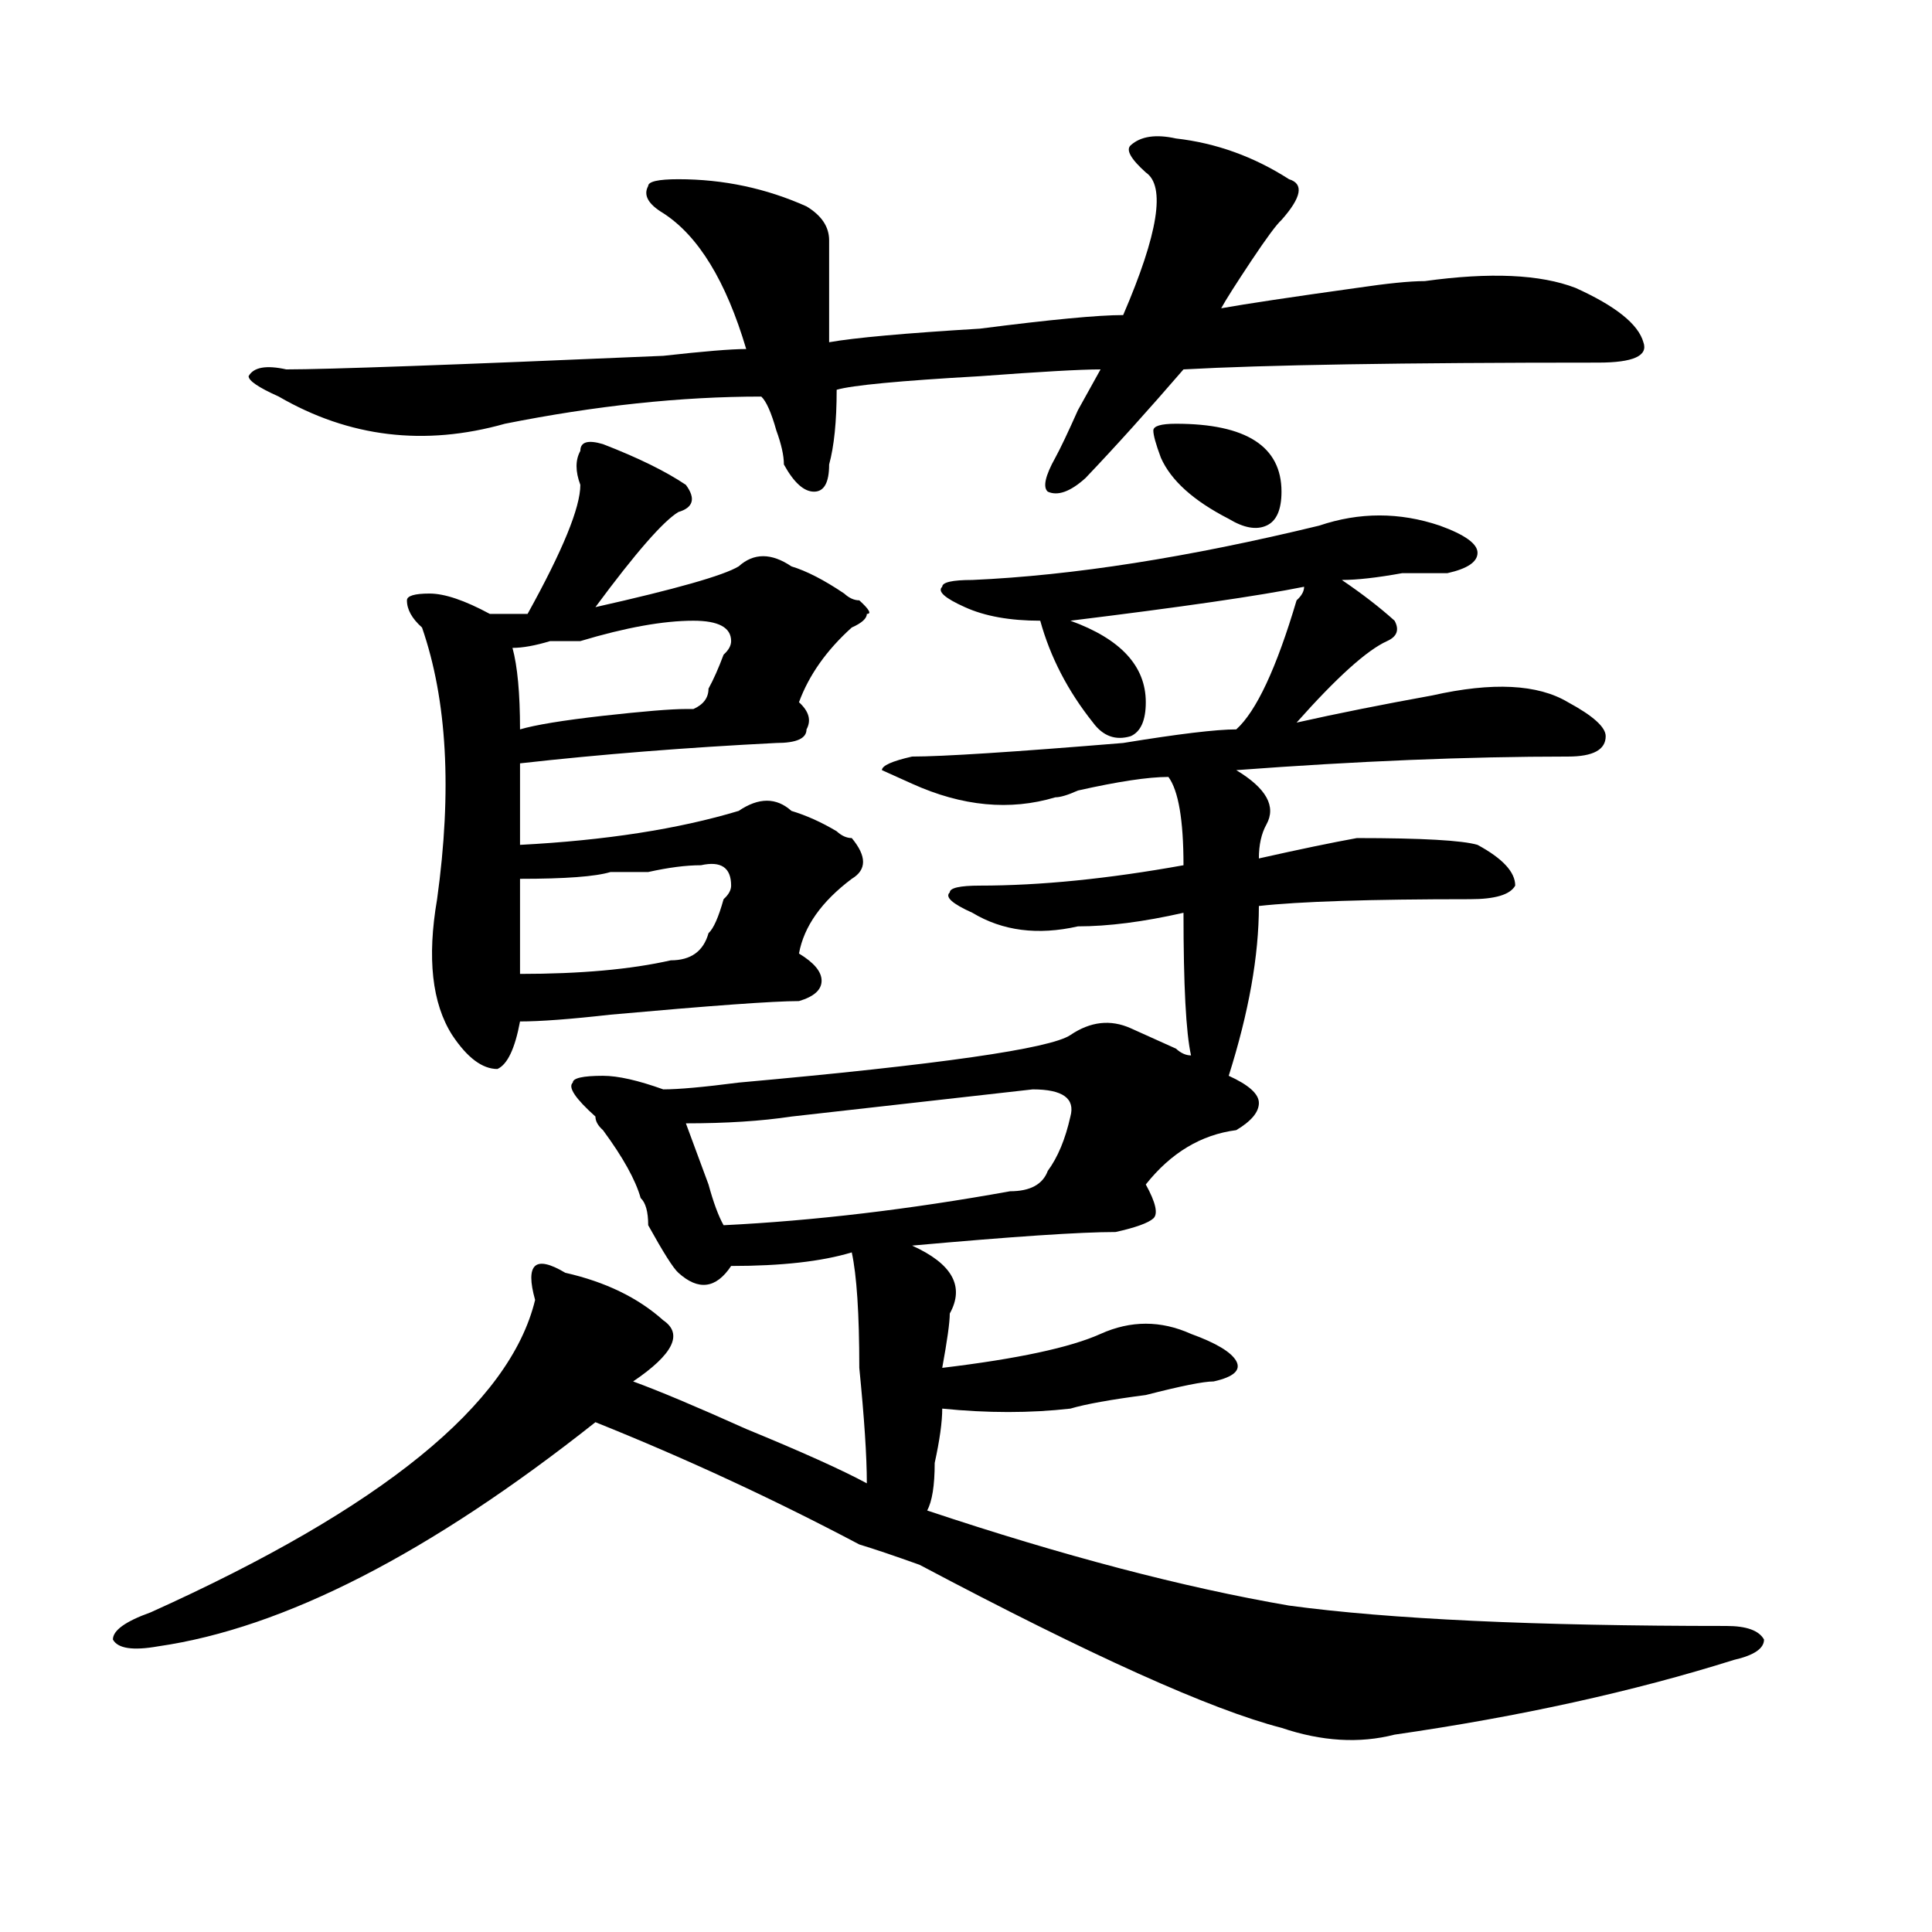
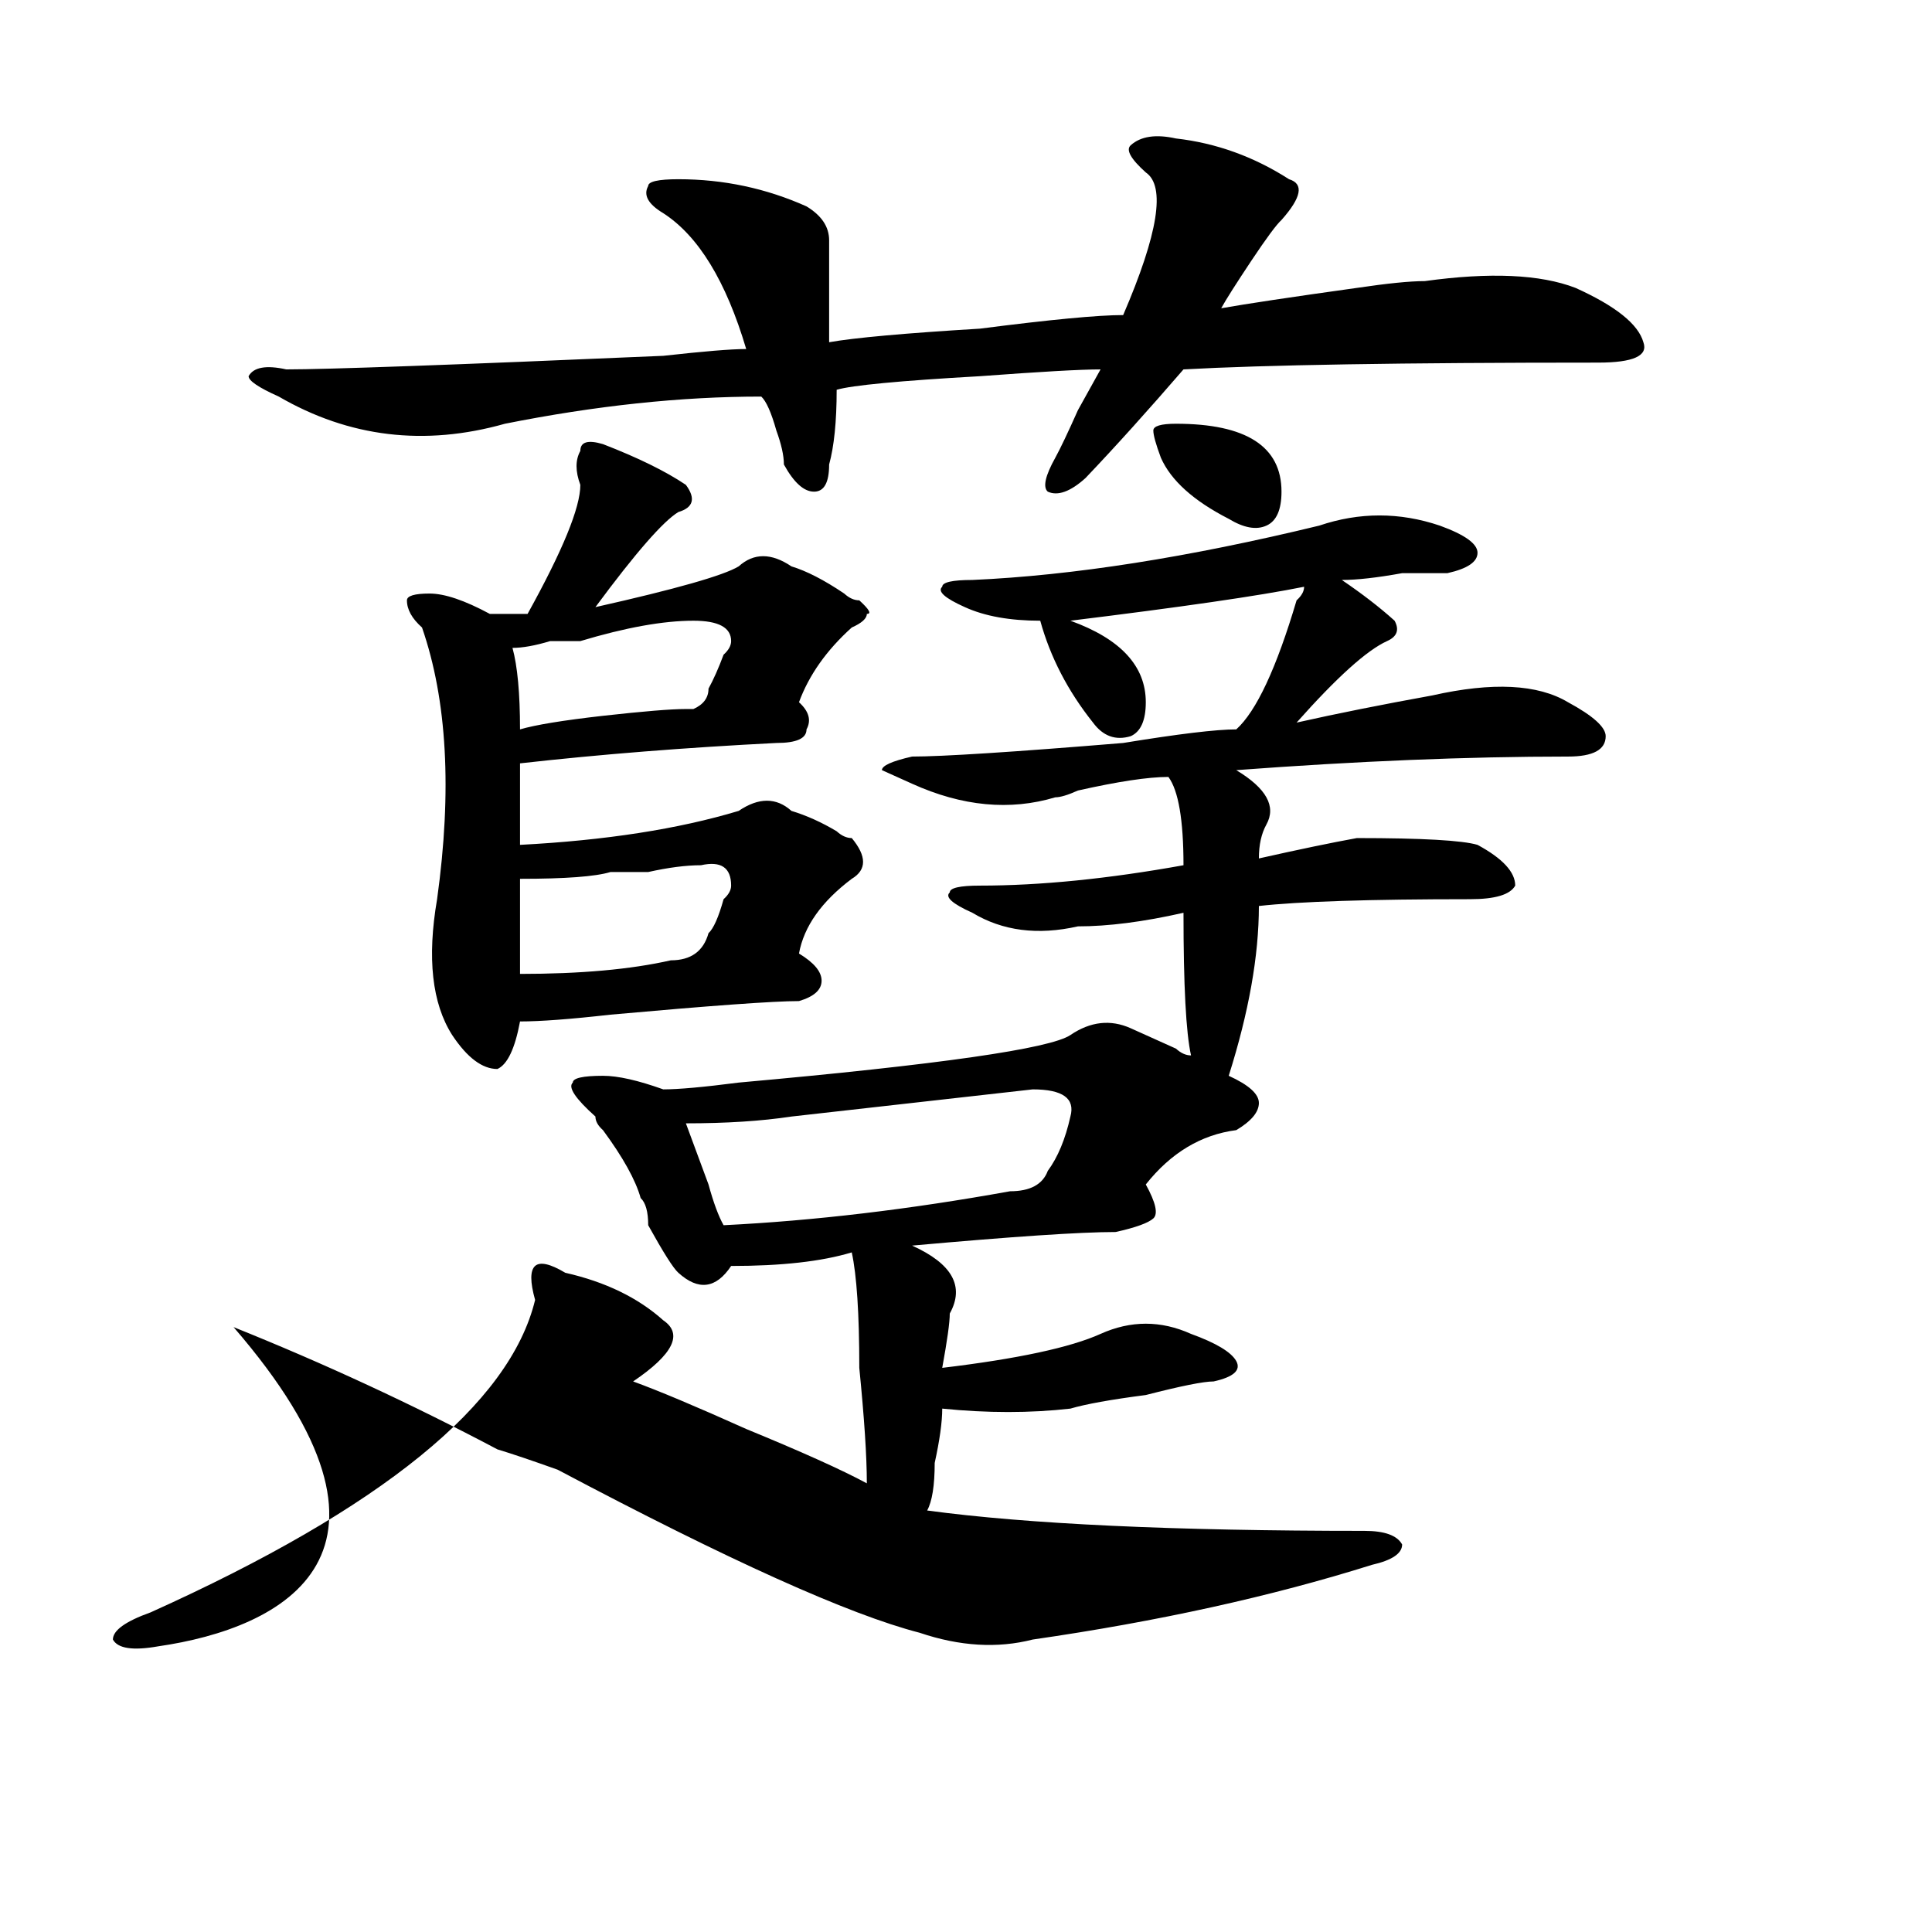
<svg xmlns="http://www.w3.org/2000/svg" version="1.1" id="图层_1" x="0px" y="0px" width="1000px" height="1000px" viewBox="0 0 1000 1000" enable-background="new 0 0 1000 1000" xml:space="preserve">
-   <path d="M682.813,272.063c20.792-7.031,41.585-7.031,62.438,0c12.987,4.724,19.512,9.394,19.512,14.063  c0,4.724-5.243,8.239-15.609,10.547c-5.243,0-13.048,0-23.414,0c-13.048,2.362-23.414,3.516-31.219,3.516  c10.366,7.031,19.512,14.063,27.316,21.094c2.562,4.724,1.28,8.239-3.902,10.547c-10.427,4.724-26.036,18.786-46.828,42.188  c20.792-4.669,44.206-9.339,70.242-14.063c31.219-7.031,54.633-5.823,70.242,3.516c12.987,7.031,19.512,12.909,19.512,17.578  c0,7.031-6.524,10.547-19.512,10.547c-52.071,0-109.266,2.362-171.703,7.031c15.609,9.394,20.792,18.786,15.609,28.125  c-2.622,4.724-3.902,10.547-3.902,17.578c20.792-4.669,37.683-8.185,50.73-10.547c33.78,0,54.633,1.208,62.438,3.516  c12.987,7.031,19.512,14.063,19.512,21.094c-2.622,4.724-10.427,7.031-23.414,7.031c-52.071,0-88.474,1.208-109.266,3.516  c0,25.817-5.243,55.097-15.609,87.891c10.366,4.724,15.609,9.394,15.609,14.063c0,4.724-3.902,9.394-11.707,14.063  c-18.231,2.362-33.841,11.755-46.828,28.125c5.183,9.394,6.464,15.271,3.902,17.578c-2.622,2.362-9.146,4.724-19.512,7.031  c-18.231,0-53.353,2.362-105.363,7.031c20.792,9.394,27.316,21.094,19.512,35.156c0,4.724-1.341,14.063-3.902,28.125  c39.023-4.669,66.34-10.547,81.949-17.578s31.219-7.031,46.828,0c12.987,4.724,20.792,9.394,23.414,14.063  c2.562,4.724-1.341,8.239-11.707,10.547c-5.243,0-16.95,2.362-35.121,7.031c-18.231,2.362-31.219,4.724-39.023,7.031  c-20.853,2.362-42.926,2.362-66.34,0c0,7.031-1.341,16.425-3.902,28.125c0,11.755-1.341,19.94-3.902,24.609  c70.242,23.456,132.68,39.825,187.313,49.219c52.011,7.031,127.437,10.547,226.336,10.547c10.366,0,16.89,2.307,19.512,7.031  c0,4.669-5.243,8.185-15.609,10.547c-52.071,16.369-110.606,29.278-175.605,38.672c-18.231,4.669-37.743,3.516-58.535-3.516  c-36.462-9.394-98.899-37.519-187.313-84.375c-13.048-4.669-23.414-8.185-31.219-10.547  c-44.267-23.401-89.754-44.495-136.582-63.281C222.336,804.13,146.851,842.747,81.852,852.141  c-13.048,2.307-20.853,1.153-23.414-3.516c0-4.725,6.464-9.394,19.512-14.063c119.632-53.888,185.972-107.776,199.02-161.719  c-2.622-9.339-2.622-15.216,0-17.578c2.562-2.308,7.805-1.153,15.609,3.516c20.792,4.724,37.683,12.909,50.73,24.609  c10.366,7.031,5.183,17.578-15.609,31.641c12.987,4.724,32.499,12.909,58.535,24.609c28.597,11.755,49.39,21.094,62.438,28.125  c0-14.063-1.341-33.948-3.902-59.766c0-28.125-1.341-48.011-3.902-59.766c-15.609,4.724-36.462,7.031-62.438,7.031  c-7.805,11.755-16.95,12.909-27.316,3.516c-2.622-2.308-7.805-10.547-15.609-24.609c0-7.031-1.341-11.7-3.902-14.063  c-2.622-9.339-9.146-21.094-19.512-35.156c-2.622-2.308-3.902-4.669-3.902-7.031c-10.427-9.339-14.329-15.216-11.707-17.578  c0-2.308,5.183-3.516,15.609-3.516c7.805,0,18.171,2.362,31.219,7.031c7.805,0,20.792-1.153,39.023-3.516  c104.022-9.339,161.276-17.578,171.703-24.609c10.366-7.031,20.792-8.185,31.219-3.516c5.183,2.362,12.987,5.878,23.414,10.547  c2.562,2.362,5.183,3.516,7.805,3.516c-2.622-11.7-3.902-36.31-3.902-73.828c-20.853,4.724-39.023,7.031-54.633,7.031  c-20.853,4.724-39.023,2.362-54.633-7.031c-10.427-4.669-14.329-8.185-11.707-10.547c0-2.308,5.183-3.516,15.609-3.516  c31.219,0,66.34-3.516,105.363-10.547c0-23.401-2.622-38.672-7.805-45.703c-10.427,0-26.036,2.362-46.828,7.031  c-5.243,2.362-9.146,3.516-11.707,3.516c-23.414,7.031-48.169,4.724-74.145-7.031l-15.609-7.031c0-2.308,5.183-4.669,15.609-7.031  c15.609,0,52.011-2.308,109.266-7.031c28.597-4.669,48.108-7.031,58.535-7.031c10.366-9.339,20.792-31.641,31.219-66.797  c2.562-2.308,3.902-4.669,3.902-7.031c-23.414,4.724-63.778,10.547-120.973,17.578c25.976,9.394,39.023,23.456,39.023,42.188  c0,9.394-2.622,15.271-7.805,17.578c-7.805,2.362-14.329,0-19.512-7.031c-13.048-16.37-22.134-33.948-27.316-52.734  c-15.609,0-28.657-2.308-39.023-7.031c-10.427-4.669-14.329-8.185-11.707-10.547c0-2.308,5.183-3.516,15.609-3.516  C555.315,297.88,615.132,288.487,682.813,272.063z M608.668,71.672c20.792,2.362,40.304,9.394,58.535,21.094  c7.805,2.362,6.464,9.394-3.902,21.094c-2.622,2.362-7.805,9.394-15.609,21.094c-7.805,11.755-13.048,19.94-15.609,24.609  c12.987-2.308,36.401-5.823,70.242-10.547c15.609-2.308,27.316-3.516,35.121-3.516c33.78-4.669,59.815-3.516,78.047,3.516  c20.792,9.394,32.499,18.786,35.121,28.125c2.562,7.031-5.243,10.547-23.414,10.547c-101.461,0-173.044,1.208-214.629,3.516  c-18.231,21.094-35.121,39.88-50.73,56.25c-7.805,7.031-14.329,9.394-19.512,7.031c-2.622-2.308-1.341-8.185,3.902-17.578  c2.562-4.669,6.464-12.854,11.707-24.609c5.183-9.339,9.085-16.37,11.707-21.094c-10.427,0-31.219,1.208-62.438,3.516  c-41.646,2.362-66.34,4.724-74.145,7.031c0,16.425-1.341,29.333-3.902,38.672c0,9.394-2.622,14.063-7.805,14.063  c-5.243,0-10.427-4.669-15.609-14.063c0-4.669-1.341-10.547-3.902-17.578c-2.622-9.339-5.243-15.216-7.805-17.578  c-41.646,0-85.852,4.724-132.68,14.063c-41.646,11.755-80.669,7.031-117.07-14.063c-10.427-4.669-15.609-8.185-15.609-10.547  c2.562-4.669,9.085-5.823,19.512-3.516c20.792,0,85.852-2.308,195.117-7.031c20.792-2.308,35.121-3.516,42.926-3.516  c-10.427-35.156-24.755-58.558-42.926-70.313c-7.805-4.669-10.427-9.339-7.805-14.063c0-2.308,5.183-3.516,15.609-3.516  c23.414,0,45.487,4.724,66.34,14.063c7.805,4.724,11.707,10.547,11.707,17.578c0,16.425,0,34.003,0,52.734  c12.987-2.308,39.023-4.669,78.047-7.031c36.401-4.669,61.097-7.031,74.145-7.031c18.171-42.188,22.073-66.797,11.707-73.828  c-7.805-7.031-10.427-11.7-7.805-14.063C590.437,70.519,598.241,69.364,608.668,71.672z M312.09,229.875  c18.171,7.031,32.499,14.063,42.926,21.094c5.183,7.031,3.902,11.755-3.902,14.063c-7.805,4.724-22.134,21.094-42.926,49.219  c41.585-9.339,66.34-16.37,74.145-21.094c7.805-7.031,16.89-7.031,27.316,0c7.805,2.362,16.89,7.031,27.316,14.063  c2.562,2.362,5.183,3.516,7.805,3.516c5.183,4.724,6.464,7.031,3.902,7.031c0,2.362-2.622,4.724-7.805,7.031  c-13.048,11.755-22.134,24.609-27.316,38.672c5.183,4.724,6.464,9.394,3.902,14.063c0,4.724-5.243,7.031-15.609,7.031  c-46.828,2.362-91.095,5.878-132.68,10.547c0,14.063,0,28.125,0,42.188c44.206-2.308,81.949-8.185,113.168-17.578  c10.366-7.031,19.512-7.031,27.316,0c7.805,2.362,15.609,5.878,23.414,10.547c2.562,2.362,5.183,3.516,7.805,3.516  c7.805,9.394,7.805,16.425,0,21.094c-15.609,11.755-24.755,24.609-27.316,38.672c7.805,4.724,11.707,9.394,11.707,14.063  c0,4.724-3.902,8.239-11.707,10.547c-13.048,0-45.548,2.362-97.559,7.031c-20.853,2.362-36.462,3.516-46.828,3.516  c-2.622,14.063-6.524,22.302-11.707,24.609c-7.805,0-15.609-5.823-23.414-17.578c-10.427-16.37-13.048-39.825-7.805-70.313  c7.805-56.25,5.183-103.106-7.805-140.625c-5.243-4.669-7.805-9.339-7.805-14.063c0-2.308,3.902-3.516,11.707-3.516  s18.171,3.516,31.219,10.547c7.805,0,14.269,0,19.512,0c18.171-32.794,27.316-55.042,27.316-66.797  c-2.622-7.031-2.622-12.854,0-17.578C300.383,228.722,304.285,227.567,312.09,229.875z M358.918,321.281  c-15.609,0-35.121,3.516-58.535,10.547c-2.622,0-7.805,0-15.609,0c-7.805,2.362-14.329,3.516-19.512,3.516  c2.562,9.394,3.902,23.456,3.902,42.188c7.805-2.308,22.073-4.669,42.926-7.031c20.792-2.308,35.121-3.516,42.926-3.516h3.902  c5.183-2.308,7.805-5.823,7.805-10.547c2.562-4.669,5.183-10.547,7.805-17.578c2.562-2.308,3.902-4.669,3.902-7.031  C378.43,324.797,371.905,321.281,358.918,321.281z M362.82,447.844c-7.805,0-16.95,1.208-27.316,3.516c-10.427,0-16.95,0-19.512,0  c-7.805,2.362-23.414,3.516-46.828,3.516c0,16.425,0,32.849,0,49.219c31.219,0,57.194-2.308,78.047-7.031  c10.366,0,16.89-4.669,19.512-14.063c2.562-2.308,5.183-8.185,7.805-17.578c2.562-2.308,3.902-4.669,3.902-7.031  C378.43,449.052,373.187,445.536,362.82,447.844z M534.523,563.859c-41.646,4.724-83.29,9.394-124.875,14.063  c-15.609,2.362-33.841,3.516-54.633,3.516c2.562,7.031,6.464,17.578,11.707,31.641c2.562,9.394,5.183,16.425,7.805,21.094  c46.828-2.308,96.218-8.185,148.289-17.578c10.366,0,16.89-3.516,19.512-10.547c5.183-7.031,9.085-16.37,11.707-28.125  C556.597,568.583,550.133,563.859,534.523,563.859z M608.668,219.328c36.401,0,54.633,11.755,54.633,35.156  c0,9.394-2.622,15.271-7.805,17.578c-5.243,2.362-11.707,1.208-19.512-3.516c-18.231-9.339-29.938-19.886-35.121-31.641  c-2.622-7.031-3.902-11.7-3.902-14.063C596.961,220.536,600.863,219.328,608.668,219.328z" />
+   <path d="M682.813,272.063c20.792-7.031,41.585-7.031,62.438,0c12.987,4.724,19.512,9.394,19.512,14.063  c0,4.724-5.243,8.239-15.609,10.547c-5.243,0-13.048,0-23.414,0c-13.048,2.362-23.414,3.516-31.219,3.516  c10.366,7.031,19.512,14.063,27.316,21.094c2.562,4.724,1.28,8.239-3.902,10.547c-10.427,4.724-26.036,18.786-46.828,42.188  c20.792-4.669,44.206-9.339,70.242-14.063c31.219-7.031,54.633-5.823,70.242,3.516c12.987,7.031,19.512,12.909,19.512,17.578  c0,7.031-6.524,10.547-19.512,10.547c-52.071,0-109.266,2.362-171.703,7.031c15.609,9.394,20.792,18.786,15.609,28.125  c-2.622,4.724-3.902,10.547-3.902,17.578c20.792-4.669,37.683-8.185,50.73-10.547c33.78,0,54.633,1.208,62.438,3.516  c12.987,7.031,19.512,14.063,19.512,21.094c-2.622,4.724-10.427,7.031-23.414,7.031c-52.071,0-88.474,1.208-109.266,3.516  c0,25.817-5.243,55.097-15.609,87.891c10.366,4.724,15.609,9.394,15.609,14.063c0,4.724-3.902,9.394-11.707,14.063  c-18.231,2.362-33.841,11.755-46.828,28.125c5.183,9.394,6.464,15.271,3.902,17.578c-2.622,2.362-9.146,4.724-19.512,7.031  c-18.231,0-53.353,2.362-105.363,7.031c20.792,9.394,27.316,21.094,19.512,35.156c0,4.724-1.341,14.063-3.902,28.125  c39.023-4.669,66.34-10.547,81.949-17.578s31.219-7.031,46.828,0c12.987,4.724,20.792,9.394,23.414,14.063  c2.562,4.724-1.341,8.239-11.707,10.547c-5.243,0-16.95,2.362-35.121,7.031c-18.231,2.362-31.219,4.724-39.023,7.031  c-20.853,2.362-42.926,2.362-66.34,0c0,7.031-1.341,16.425-3.902,28.125c0,11.755-1.341,19.94-3.902,24.609  c52.011,7.031,127.437,10.547,226.336,10.547c10.366,0,16.89,2.307,19.512,7.031  c0,4.669-5.243,8.185-15.609,10.547c-52.071,16.369-110.606,29.278-175.605,38.672c-18.231,4.669-37.743,3.516-58.535-3.516  c-36.462-9.394-98.899-37.519-187.313-84.375c-13.048-4.669-23.414-8.185-31.219-10.547  c-44.267-23.401-89.754-44.495-136.582-63.281C222.336,804.13,146.851,842.747,81.852,852.141  c-13.048,2.307-20.853,1.153-23.414-3.516c0-4.725,6.464-9.394,19.512-14.063c119.632-53.888,185.972-107.776,199.02-161.719  c-2.622-9.339-2.622-15.216,0-17.578c2.562-2.308,7.805-1.153,15.609,3.516c20.792,4.724,37.683,12.909,50.73,24.609  c10.366,7.031,5.183,17.578-15.609,31.641c12.987,4.724,32.499,12.909,58.535,24.609c28.597,11.755,49.39,21.094,62.438,28.125  c0-14.063-1.341-33.948-3.902-59.766c0-28.125-1.341-48.011-3.902-59.766c-15.609,4.724-36.462,7.031-62.438,7.031  c-7.805,11.755-16.95,12.909-27.316,3.516c-2.622-2.308-7.805-10.547-15.609-24.609c0-7.031-1.341-11.7-3.902-14.063  c-2.622-9.339-9.146-21.094-19.512-35.156c-2.622-2.308-3.902-4.669-3.902-7.031c-10.427-9.339-14.329-15.216-11.707-17.578  c0-2.308,5.183-3.516,15.609-3.516c7.805,0,18.171,2.362,31.219,7.031c7.805,0,20.792-1.153,39.023-3.516  c104.022-9.339,161.276-17.578,171.703-24.609c10.366-7.031,20.792-8.185,31.219-3.516c5.183,2.362,12.987,5.878,23.414,10.547  c2.562,2.362,5.183,3.516,7.805,3.516c-2.622-11.7-3.902-36.31-3.902-73.828c-20.853,4.724-39.023,7.031-54.633,7.031  c-20.853,4.724-39.023,2.362-54.633-7.031c-10.427-4.669-14.329-8.185-11.707-10.547c0-2.308,5.183-3.516,15.609-3.516  c31.219,0,66.34-3.516,105.363-10.547c0-23.401-2.622-38.672-7.805-45.703c-10.427,0-26.036,2.362-46.828,7.031  c-5.243,2.362-9.146,3.516-11.707,3.516c-23.414,7.031-48.169,4.724-74.145-7.031l-15.609-7.031c0-2.308,5.183-4.669,15.609-7.031  c15.609,0,52.011-2.308,109.266-7.031c28.597-4.669,48.108-7.031,58.535-7.031c10.366-9.339,20.792-31.641,31.219-66.797  c2.562-2.308,3.902-4.669,3.902-7.031c-23.414,4.724-63.778,10.547-120.973,17.578c25.976,9.394,39.023,23.456,39.023,42.188  c0,9.394-2.622,15.271-7.805,17.578c-7.805,2.362-14.329,0-19.512-7.031c-13.048-16.37-22.134-33.948-27.316-52.734  c-15.609,0-28.657-2.308-39.023-7.031c-10.427-4.669-14.329-8.185-11.707-10.547c0-2.308,5.183-3.516,15.609-3.516  C555.315,297.88,615.132,288.487,682.813,272.063z M608.668,71.672c20.792,2.362,40.304,9.394,58.535,21.094  c7.805,2.362,6.464,9.394-3.902,21.094c-2.622,2.362-7.805,9.394-15.609,21.094c-7.805,11.755-13.048,19.94-15.609,24.609  c12.987-2.308,36.401-5.823,70.242-10.547c15.609-2.308,27.316-3.516,35.121-3.516c33.78-4.669,59.815-3.516,78.047,3.516  c20.792,9.394,32.499,18.786,35.121,28.125c2.562,7.031-5.243,10.547-23.414,10.547c-101.461,0-173.044,1.208-214.629,3.516  c-18.231,21.094-35.121,39.88-50.73,56.25c-7.805,7.031-14.329,9.394-19.512,7.031c-2.622-2.308-1.341-8.185,3.902-17.578  c2.562-4.669,6.464-12.854,11.707-24.609c5.183-9.339,9.085-16.37,11.707-21.094c-10.427,0-31.219,1.208-62.438,3.516  c-41.646,2.362-66.34,4.724-74.145,7.031c0,16.425-1.341,29.333-3.902,38.672c0,9.394-2.622,14.063-7.805,14.063  c-5.243,0-10.427-4.669-15.609-14.063c0-4.669-1.341-10.547-3.902-17.578c-2.622-9.339-5.243-15.216-7.805-17.578  c-41.646,0-85.852,4.724-132.68,14.063c-41.646,11.755-80.669,7.031-117.07-14.063c-10.427-4.669-15.609-8.185-15.609-10.547  c2.562-4.669,9.085-5.823,19.512-3.516c20.792,0,85.852-2.308,195.117-7.031c20.792-2.308,35.121-3.516,42.926-3.516  c-10.427-35.156-24.755-58.558-42.926-70.313c-7.805-4.669-10.427-9.339-7.805-14.063c0-2.308,5.183-3.516,15.609-3.516  c23.414,0,45.487,4.724,66.34,14.063c7.805,4.724,11.707,10.547,11.707,17.578c0,16.425,0,34.003,0,52.734  c12.987-2.308,39.023-4.669,78.047-7.031c36.401-4.669,61.097-7.031,74.145-7.031c18.171-42.188,22.073-66.797,11.707-73.828  c-7.805-7.031-10.427-11.7-7.805-14.063C590.437,70.519,598.241,69.364,608.668,71.672z M312.09,229.875  c18.171,7.031,32.499,14.063,42.926,21.094c5.183,7.031,3.902,11.755-3.902,14.063c-7.805,4.724-22.134,21.094-42.926,49.219  c41.585-9.339,66.34-16.37,74.145-21.094c7.805-7.031,16.89-7.031,27.316,0c7.805,2.362,16.89,7.031,27.316,14.063  c2.562,2.362,5.183,3.516,7.805,3.516c5.183,4.724,6.464,7.031,3.902,7.031c0,2.362-2.622,4.724-7.805,7.031  c-13.048,11.755-22.134,24.609-27.316,38.672c5.183,4.724,6.464,9.394,3.902,14.063c0,4.724-5.243,7.031-15.609,7.031  c-46.828,2.362-91.095,5.878-132.68,10.547c0,14.063,0,28.125,0,42.188c44.206-2.308,81.949-8.185,113.168-17.578  c10.366-7.031,19.512-7.031,27.316,0c7.805,2.362,15.609,5.878,23.414,10.547c2.562,2.362,5.183,3.516,7.805,3.516  c7.805,9.394,7.805,16.425,0,21.094c-15.609,11.755-24.755,24.609-27.316,38.672c7.805,4.724,11.707,9.394,11.707,14.063  c0,4.724-3.902,8.239-11.707,10.547c-13.048,0-45.548,2.362-97.559,7.031c-20.853,2.362-36.462,3.516-46.828,3.516  c-2.622,14.063-6.524,22.302-11.707,24.609c-7.805,0-15.609-5.823-23.414-17.578c-10.427-16.37-13.048-39.825-7.805-70.313  c7.805-56.25,5.183-103.106-7.805-140.625c-5.243-4.669-7.805-9.339-7.805-14.063c0-2.308,3.902-3.516,11.707-3.516  s18.171,3.516,31.219,10.547c7.805,0,14.269,0,19.512,0c18.171-32.794,27.316-55.042,27.316-66.797  c-2.622-7.031-2.622-12.854,0-17.578C300.383,228.722,304.285,227.567,312.09,229.875z M358.918,321.281  c-15.609,0-35.121,3.516-58.535,10.547c-2.622,0-7.805,0-15.609,0c-7.805,2.362-14.329,3.516-19.512,3.516  c2.562,9.394,3.902,23.456,3.902,42.188c7.805-2.308,22.073-4.669,42.926-7.031c20.792-2.308,35.121-3.516,42.926-3.516h3.902  c5.183-2.308,7.805-5.823,7.805-10.547c2.562-4.669,5.183-10.547,7.805-17.578c2.562-2.308,3.902-4.669,3.902-7.031  C378.43,324.797,371.905,321.281,358.918,321.281z M362.82,447.844c-7.805,0-16.95,1.208-27.316,3.516c-10.427,0-16.95,0-19.512,0  c-7.805,2.362-23.414,3.516-46.828,3.516c0,16.425,0,32.849,0,49.219c31.219,0,57.194-2.308,78.047-7.031  c10.366,0,16.89-4.669,19.512-14.063c2.562-2.308,5.183-8.185,7.805-17.578c2.562-2.308,3.902-4.669,3.902-7.031  C378.43,449.052,373.187,445.536,362.82,447.844z M534.523,563.859c-41.646,4.724-83.29,9.394-124.875,14.063  c-15.609,2.362-33.841,3.516-54.633,3.516c2.562,7.031,6.464,17.578,11.707,31.641c2.562,9.394,5.183,16.425,7.805,21.094  c46.828-2.308,96.218-8.185,148.289-17.578c10.366,0,16.89-3.516,19.512-10.547c5.183-7.031,9.085-16.37,11.707-28.125  C556.597,568.583,550.133,563.859,534.523,563.859z M608.668,219.328c36.401,0,54.633,11.755,54.633,35.156  c0,9.394-2.622,15.271-7.805,17.578c-5.243,2.362-11.707,1.208-19.512-3.516c-18.231-9.339-29.938-19.886-35.121-31.641  c-2.622-7.031-3.902-11.7-3.902-14.063C596.961,220.536,600.863,219.328,608.668,219.328z" />
</svg>